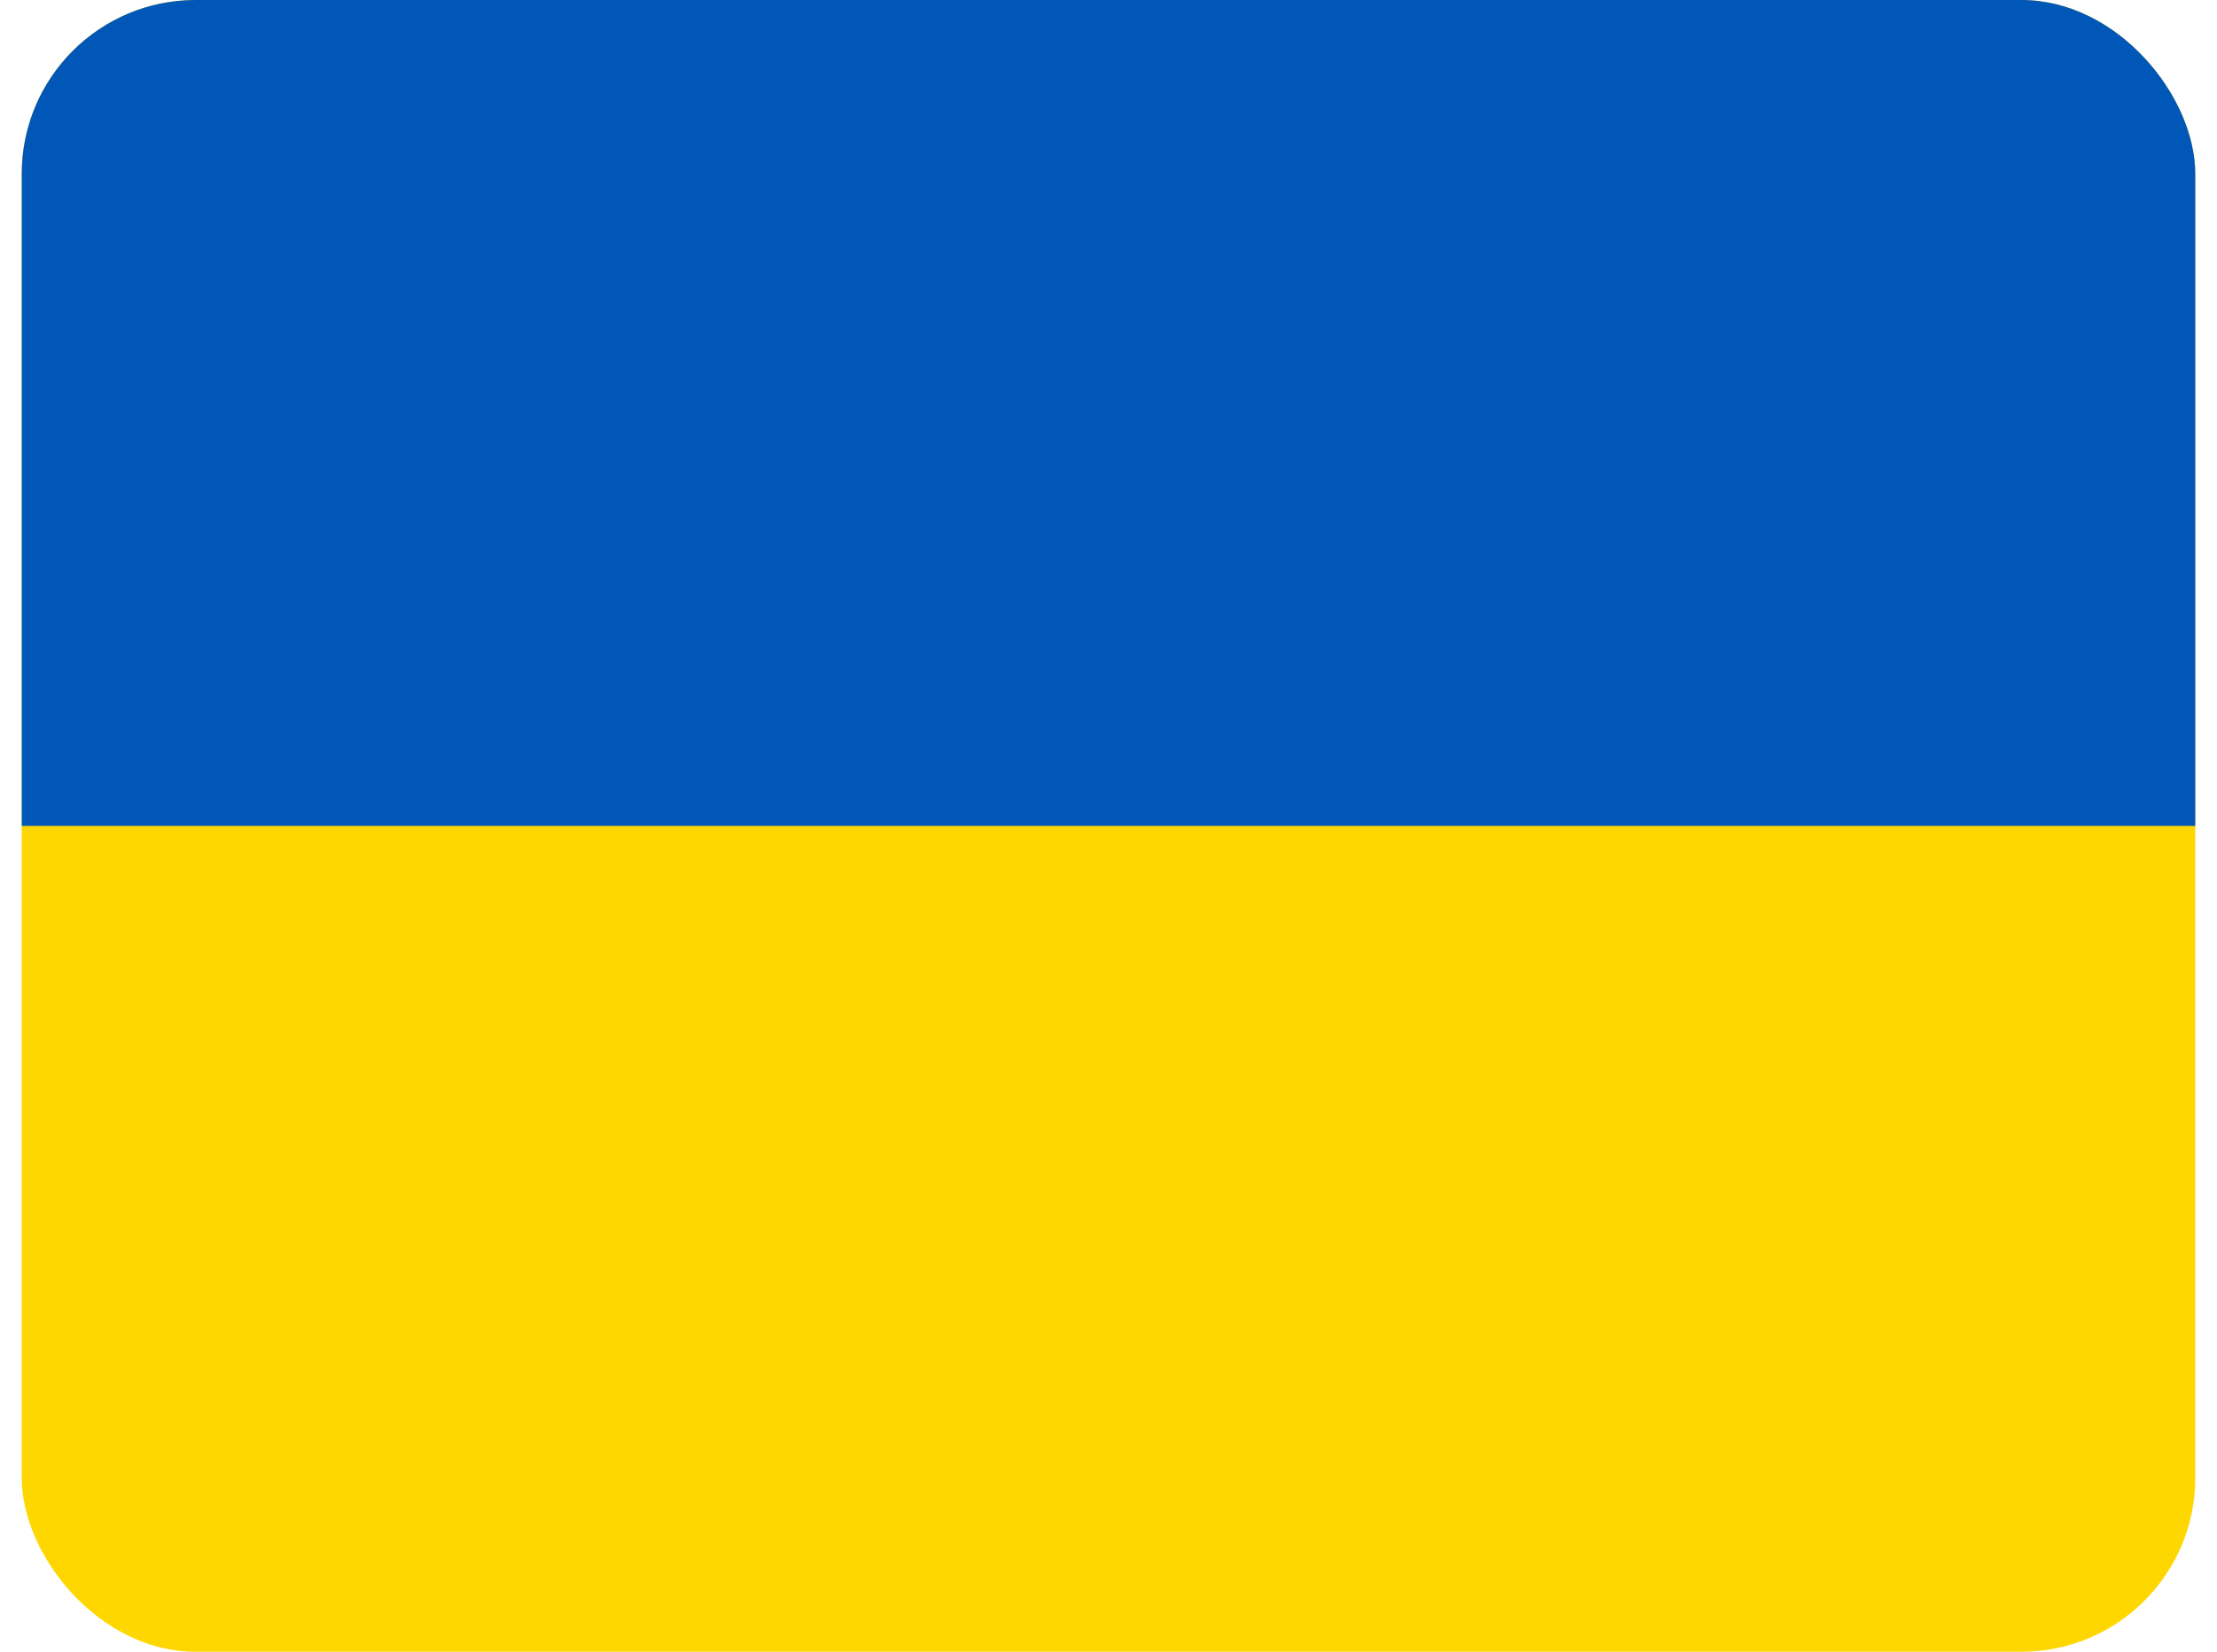
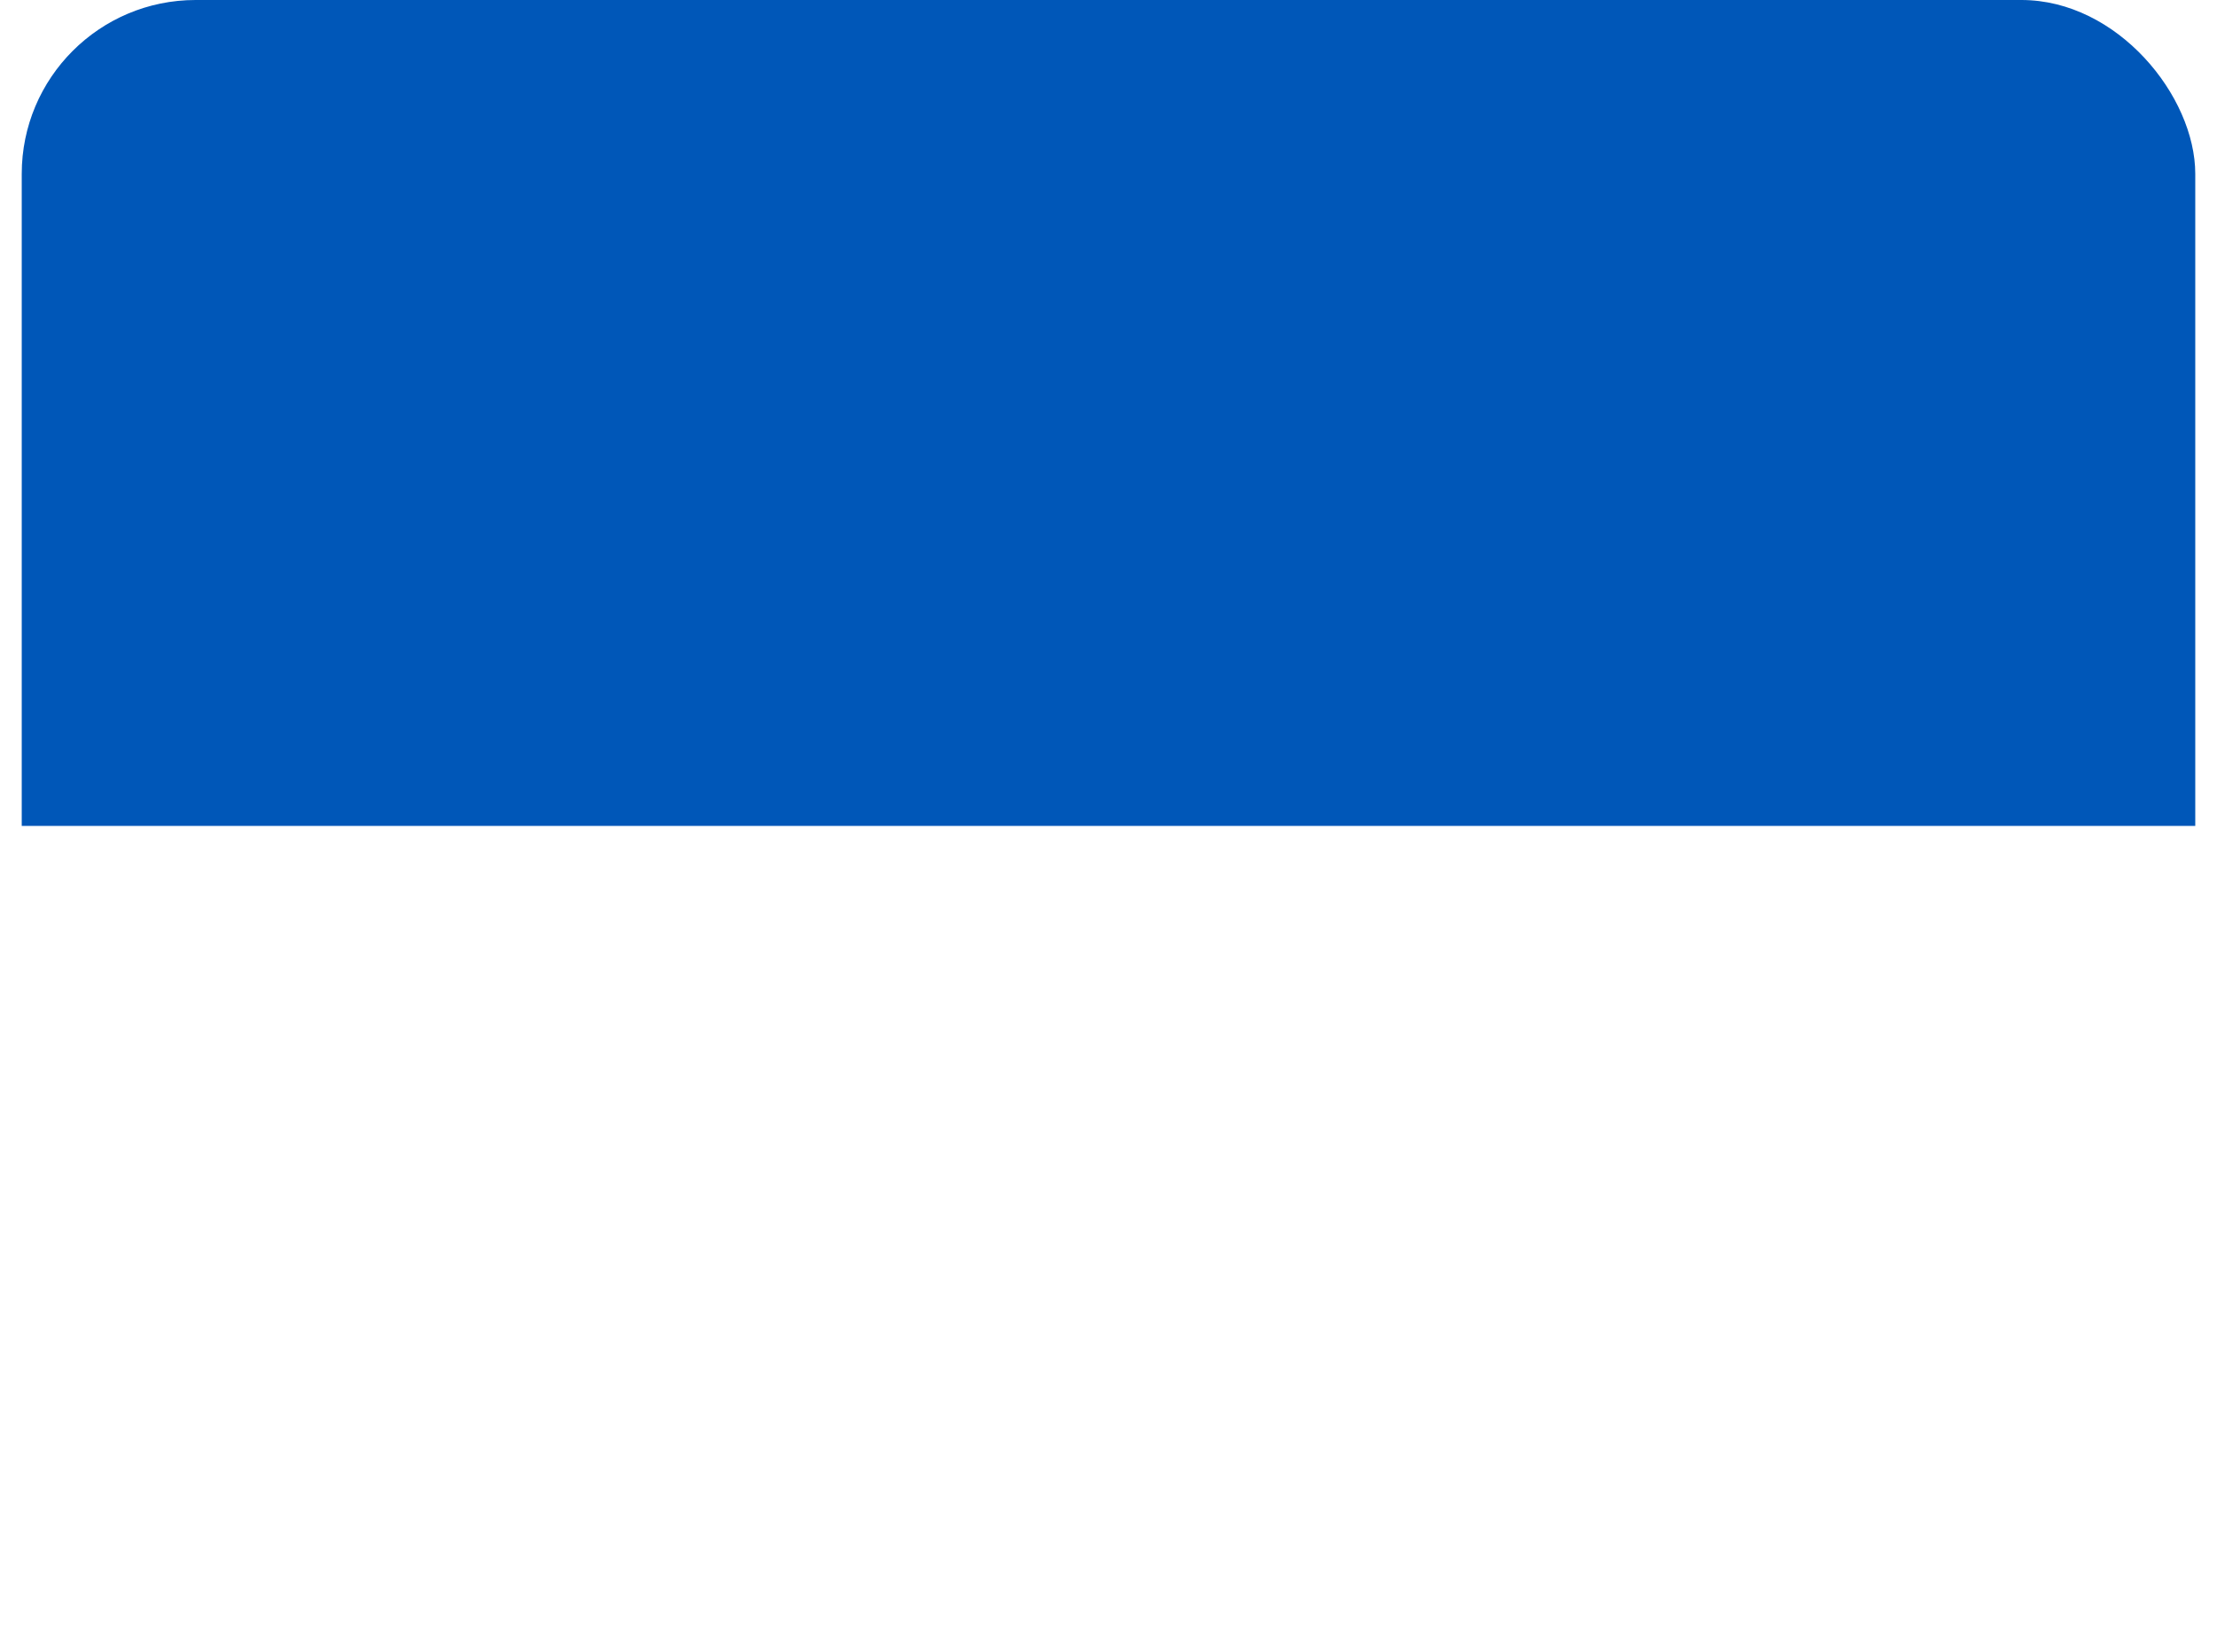
<svg xmlns="http://www.w3.org/2000/svg" width="51" height="38" viewBox="0 0 51 38" fill="none">
  <g id="ua-ukraine 1">
    <g clip-path="url(#clip0_958_15530)">
      <g id="Group">
-         <path id="Vector" fill-rule="evenodd" clip-rule="evenodd" d="M0.5 0H50.5V38H0.5V0Z" fill="#FFD700" />
        <path id="Vector_2" fill-rule="evenodd" clip-rule="evenodd" d="M0.5 0H50.5V19H0.5V0Z" fill="#0057B8" />
      </g>
    </g>
  </g>
  <defs>
    <clipPath id="clip0_958_15530">
      <rect x="0.5" width="50" height="38" rx="4" fill="white" />
    </clipPath>
  </defs>
</svg>